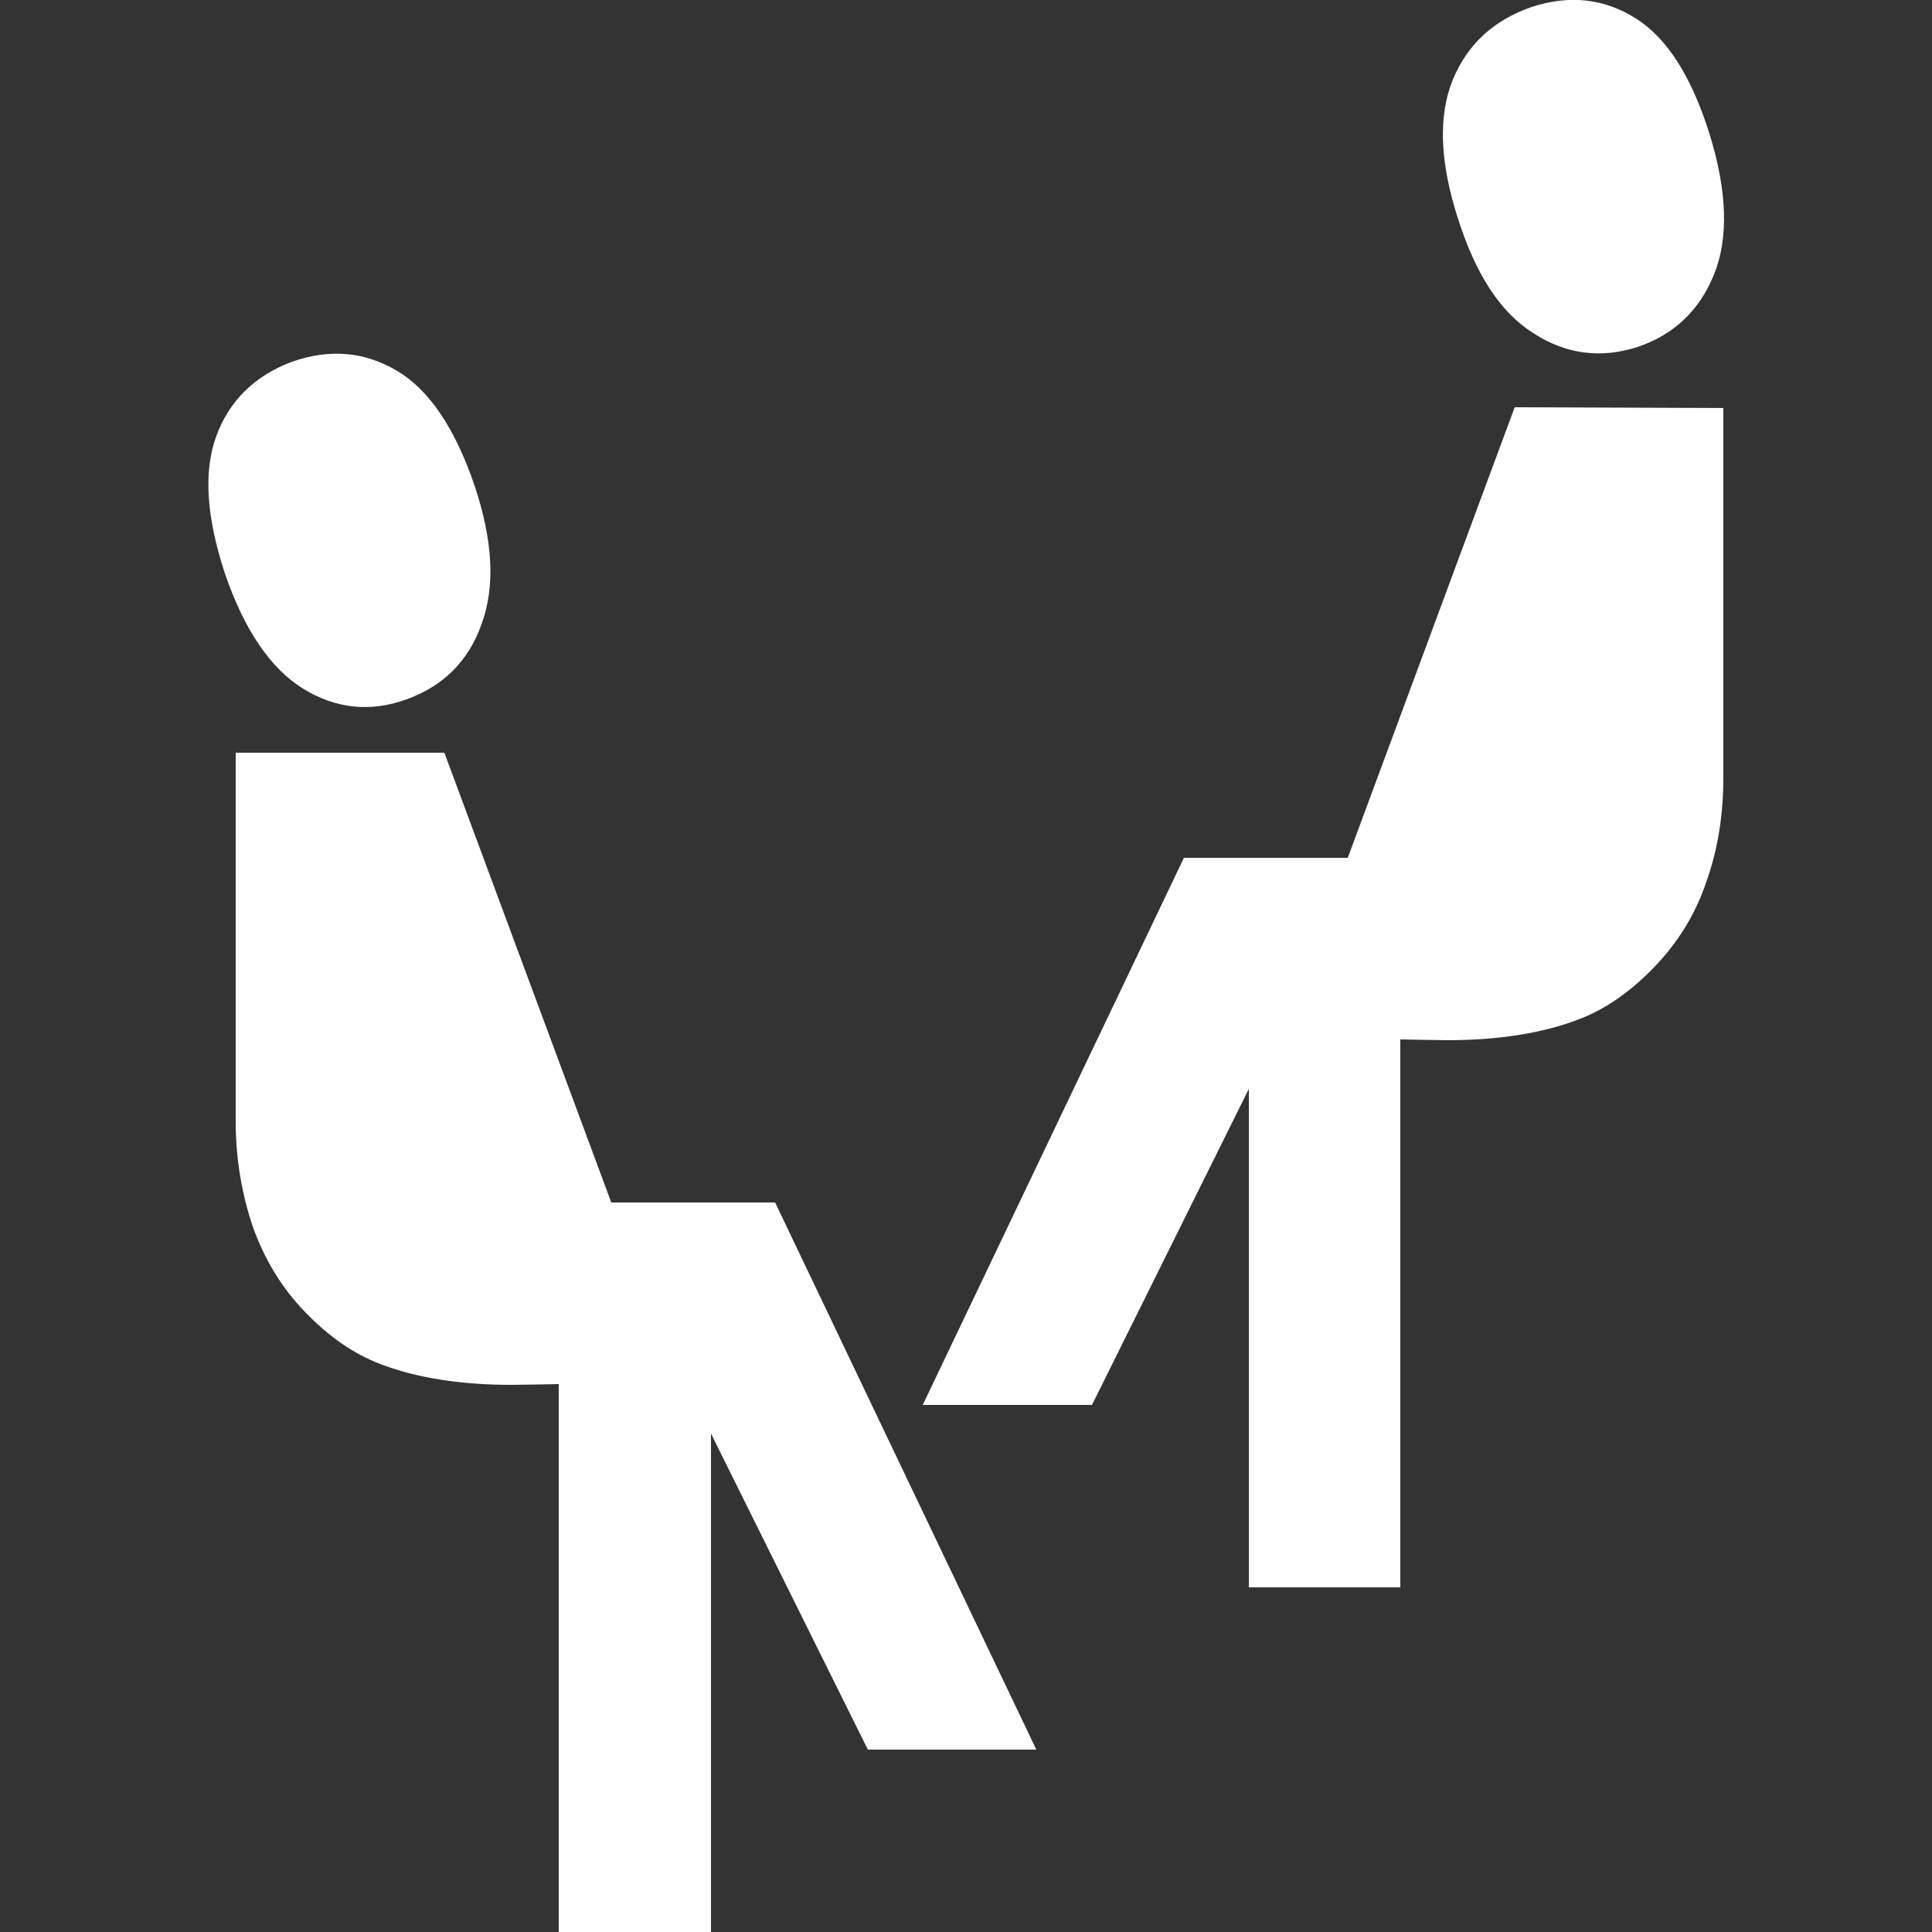
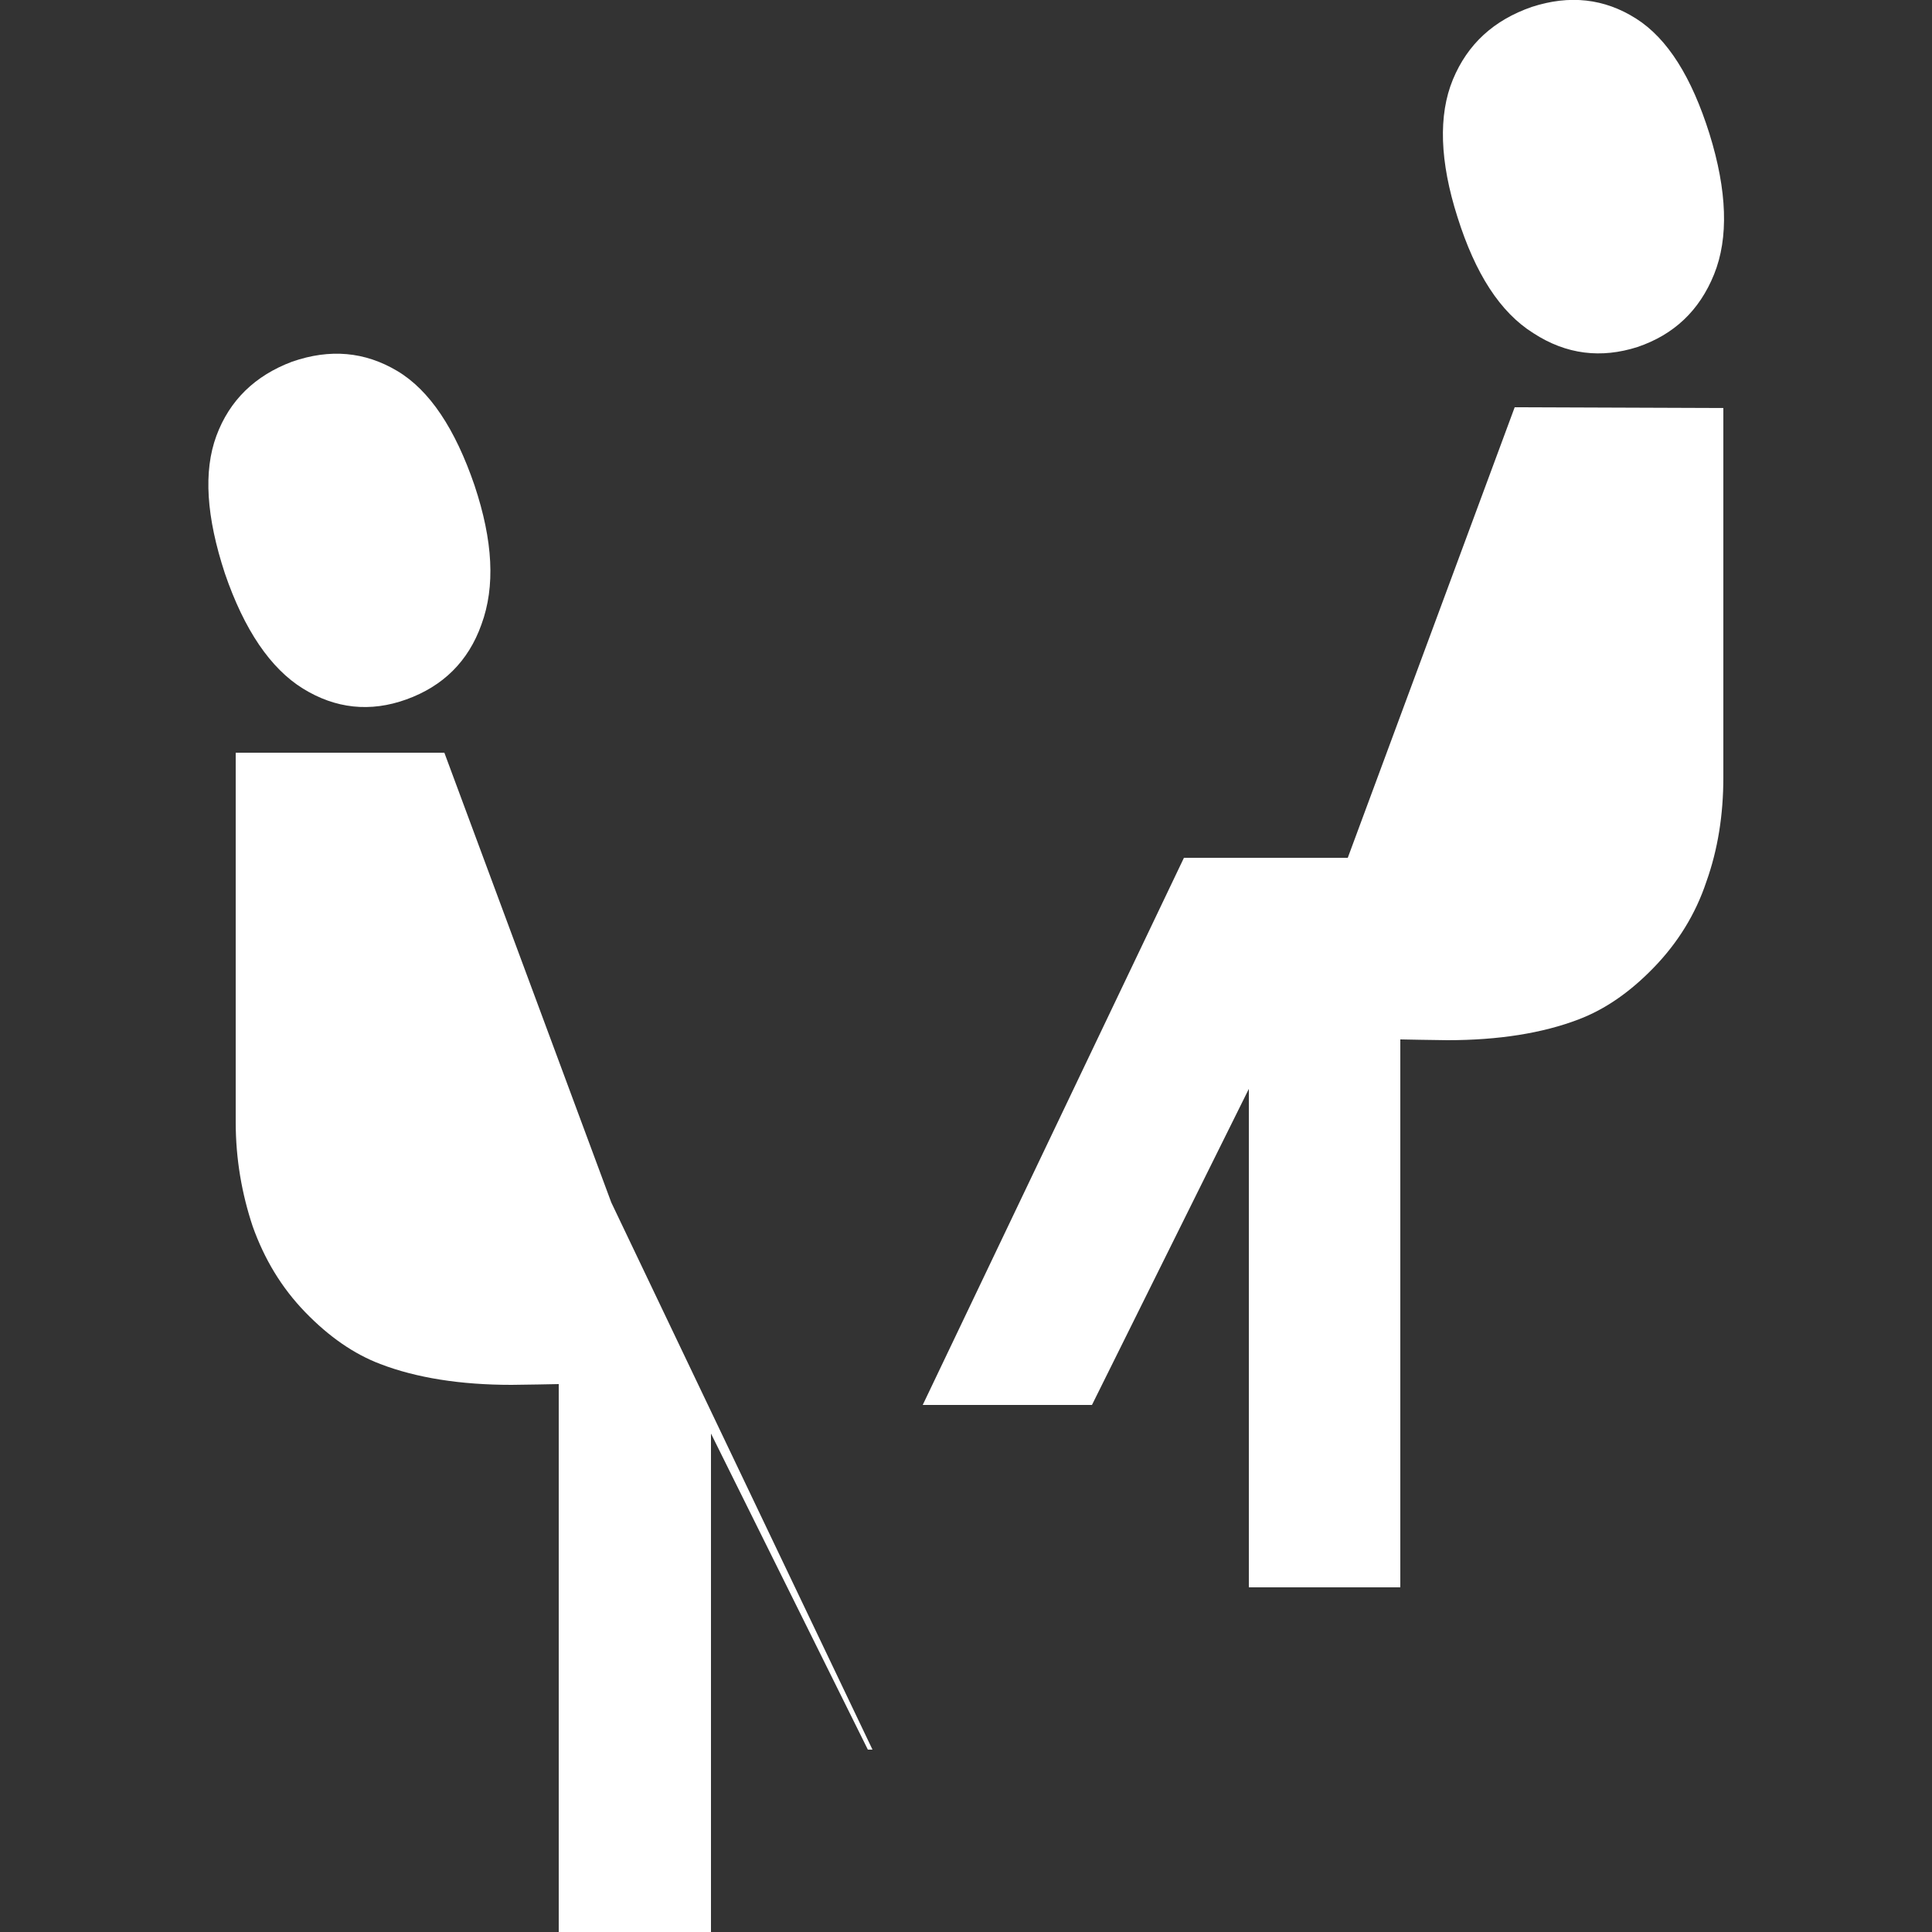
<svg xmlns="http://www.w3.org/2000/svg" version="1.2" baseProfile="tiny" x="0px" y="0px" width="250px" height="250px" viewBox="0 0 250 250" xml:space="preserve">
  <rect x="0" y="0" width="250" height="250" fill="#333333" stroke="none" />
  <g id="Ebene_2" display="none">
-     <rect display="inline" fill="#319300" width="250" height="250" />
-   </g>
+     </g>
  <g id="Ebene_1">
-     <path fill="#FFFFFF" d="M223,100.6c0,4.8-0.7,9.3-2.2,13.5c-1.4,4.2-3.7,7.9-6.8,11.1c-3.1,3.2-6.3,5.4-9.7,6.7   c-4.7,1.8-10.4,2.7-17,2.7c-1,0-6.1-0.1-6.1-0.1v70.9h-19.6v-64.5l-20.3,40.9h-21.9l33.8-70.8h21.2L196,52.7l27,0.1V100.6z    M112.3,226.4l-20.3-40.9V250H72.3v-70.9c0,0-5,0.1-6.1,0.1c-6.6,0-12.3-0.9-17-2.7c-3.4-1.3-6.6-3.5-9.7-6.7   c-3.1-3.2-5.3-6.9-6.8-11.1c-1.4-4.2-2.2-8.7-2.2-13.5l0-47.8l27,0l21.6,58.2h21.2l33.8,70.8H112.3z M28,56.4   c1.7-4.6,5-7.8,9.8-9.6c4.9-1.7,9.4-1.3,13.6,1.2c4.2,2.5,7.5,7.5,10,14.8c2.4,7.2,2.7,13.1,0.9,18c-1.7,4.8-5,8-9.7,9.7   c-4.7,1.7-9.2,1.2-13.4-1.4c-4.2-2.6-7.6-7.6-10.1-14.9C26.7,66.9,26.3,61,28,56.4 M188,10.3c1.9-4.6,5.3-7.7,10.2-9.4   c4.9-1.6,9.4-1.1,13.5,1.5c4.1,2.6,7.2,7.6,9.5,14.9c2.3,7.4,2.5,13.5,0.6,18.2c-1.9,4.7-5.2,7.8-9.9,9.4c-4.7,1.5-9.2,1-13.5-1.8   c-4.3-2.7-7.5-7.7-9.8-15C186.3,20.9,186.1,14.9,188,10.3" />
+     <path fill="#FFFFFF" d="M223,100.6c0,4.8-0.7,9.3-2.2,13.5c-1.4,4.2-3.7,7.9-6.8,11.1c-3.1,3.2-6.3,5.4-9.7,6.7   c-4.7,1.8-10.4,2.7-17,2.7c-1,0-6.1-0.1-6.1-0.1v70.9h-19.6v-64.5l-20.3,40.9h-21.9l33.8-70.8h21.2L196,52.7l27,0.1V100.6z    M112.3,226.4l-20.3-40.9V250H72.3v-70.9c0,0-5,0.1-6.1,0.1c-6.6,0-12.3-0.9-17-2.7c-3.4-1.3-6.6-3.5-9.7-6.7   c-3.1-3.2-5.3-6.9-6.8-11.1c-1.4-4.2-2.2-8.7-2.2-13.5l0-47.8l27,0l21.6,58.2l33.8,70.8H112.3z M28,56.4   c1.7-4.6,5-7.8,9.8-9.6c4.9-1.7,9.4-1.3,13.6,1.2c4.2,2.5,7.5,7.5,10,14.8c2.4,7.2,2.7,13.1,0.9,18c-1.7,4.8-5,8-9.7,9.7   c-4.7,1.7-9.2,1.2-13.4-1.4c-4.2-2.6-7.6-7.6-10.1-14.9C26.7,66.9,26.3,61,28,56.4 M188,10.3c1.9-4.6,5.3-7.7,10.2-9.4   c4.9-1.6,9.4-1.1,13.5,1.5c4.1,2.6,7.2,7.6,9.5,14.9c2.3,7.4,2.5,13.5,0.6,18.2c-1.9,4.7-5.2,7.8-9.9,9.4c-4.7,1.5-9.2,1-13.5-1.8   c-4.3-2.7-7.5-7.7-9.8-15C186.3,20.9,186.1,14.9,188,10.3" />
  </g>
  <g id="Ebene_3">
</g>
</svg>